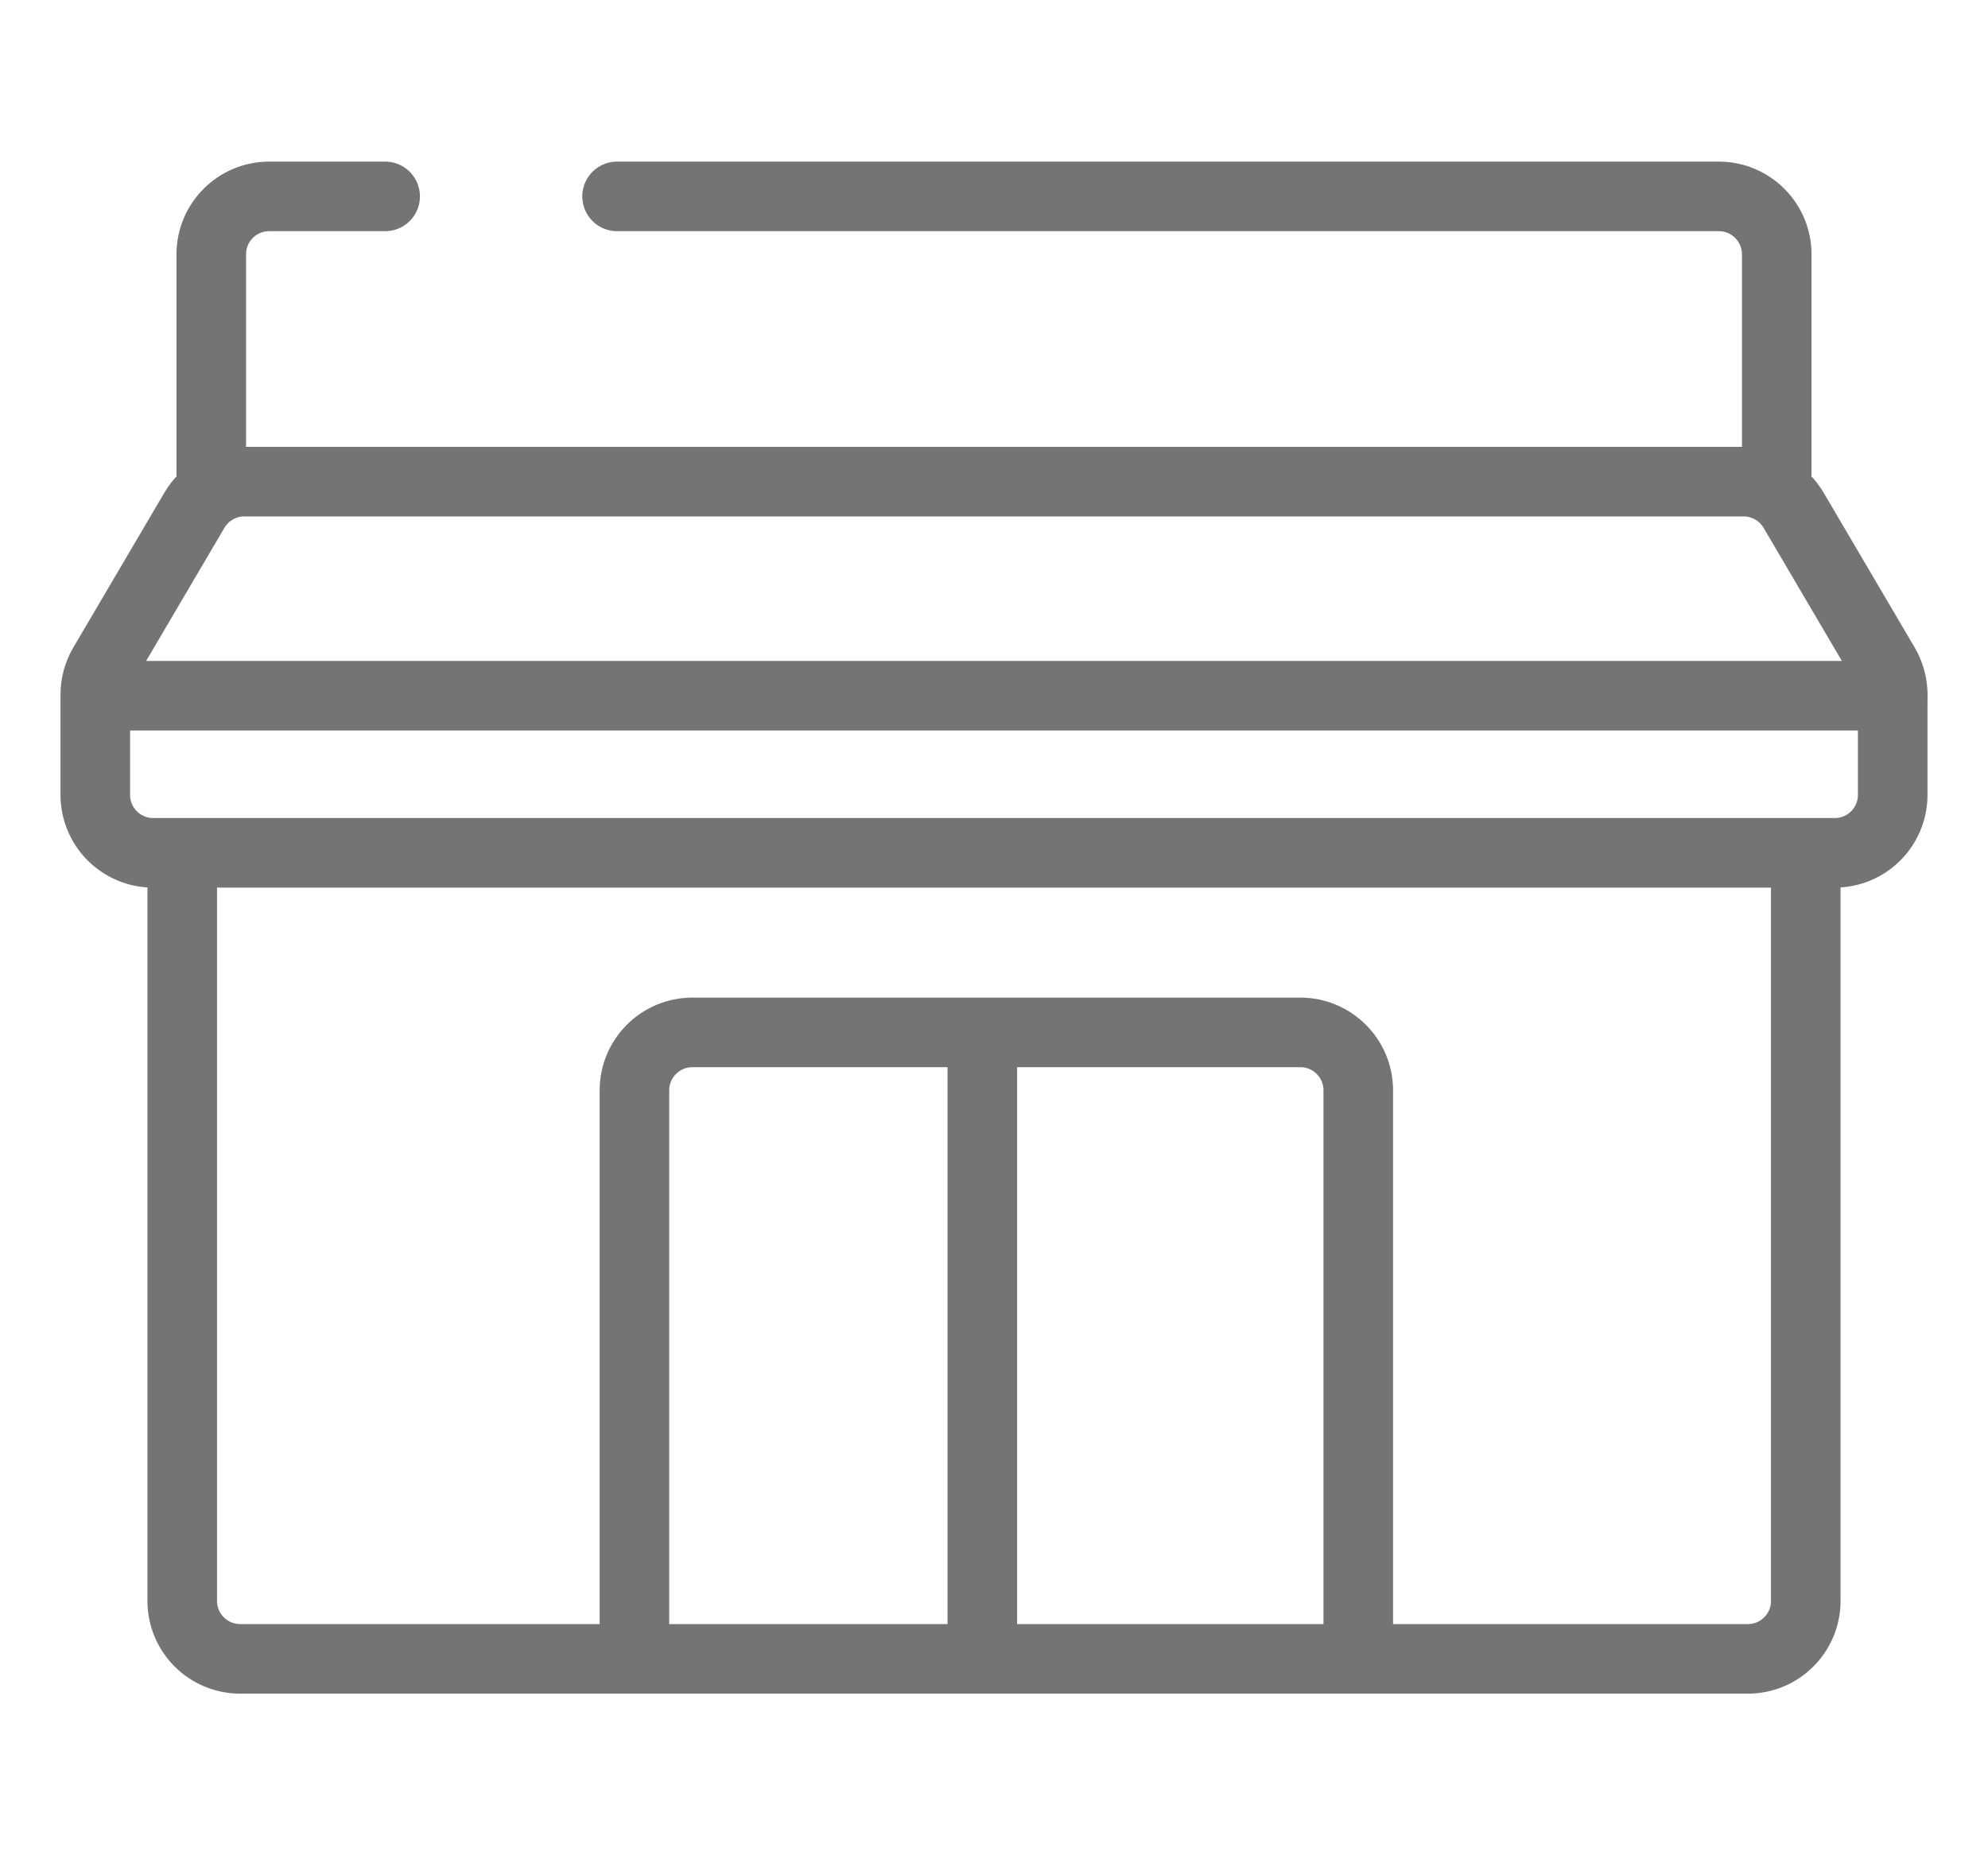
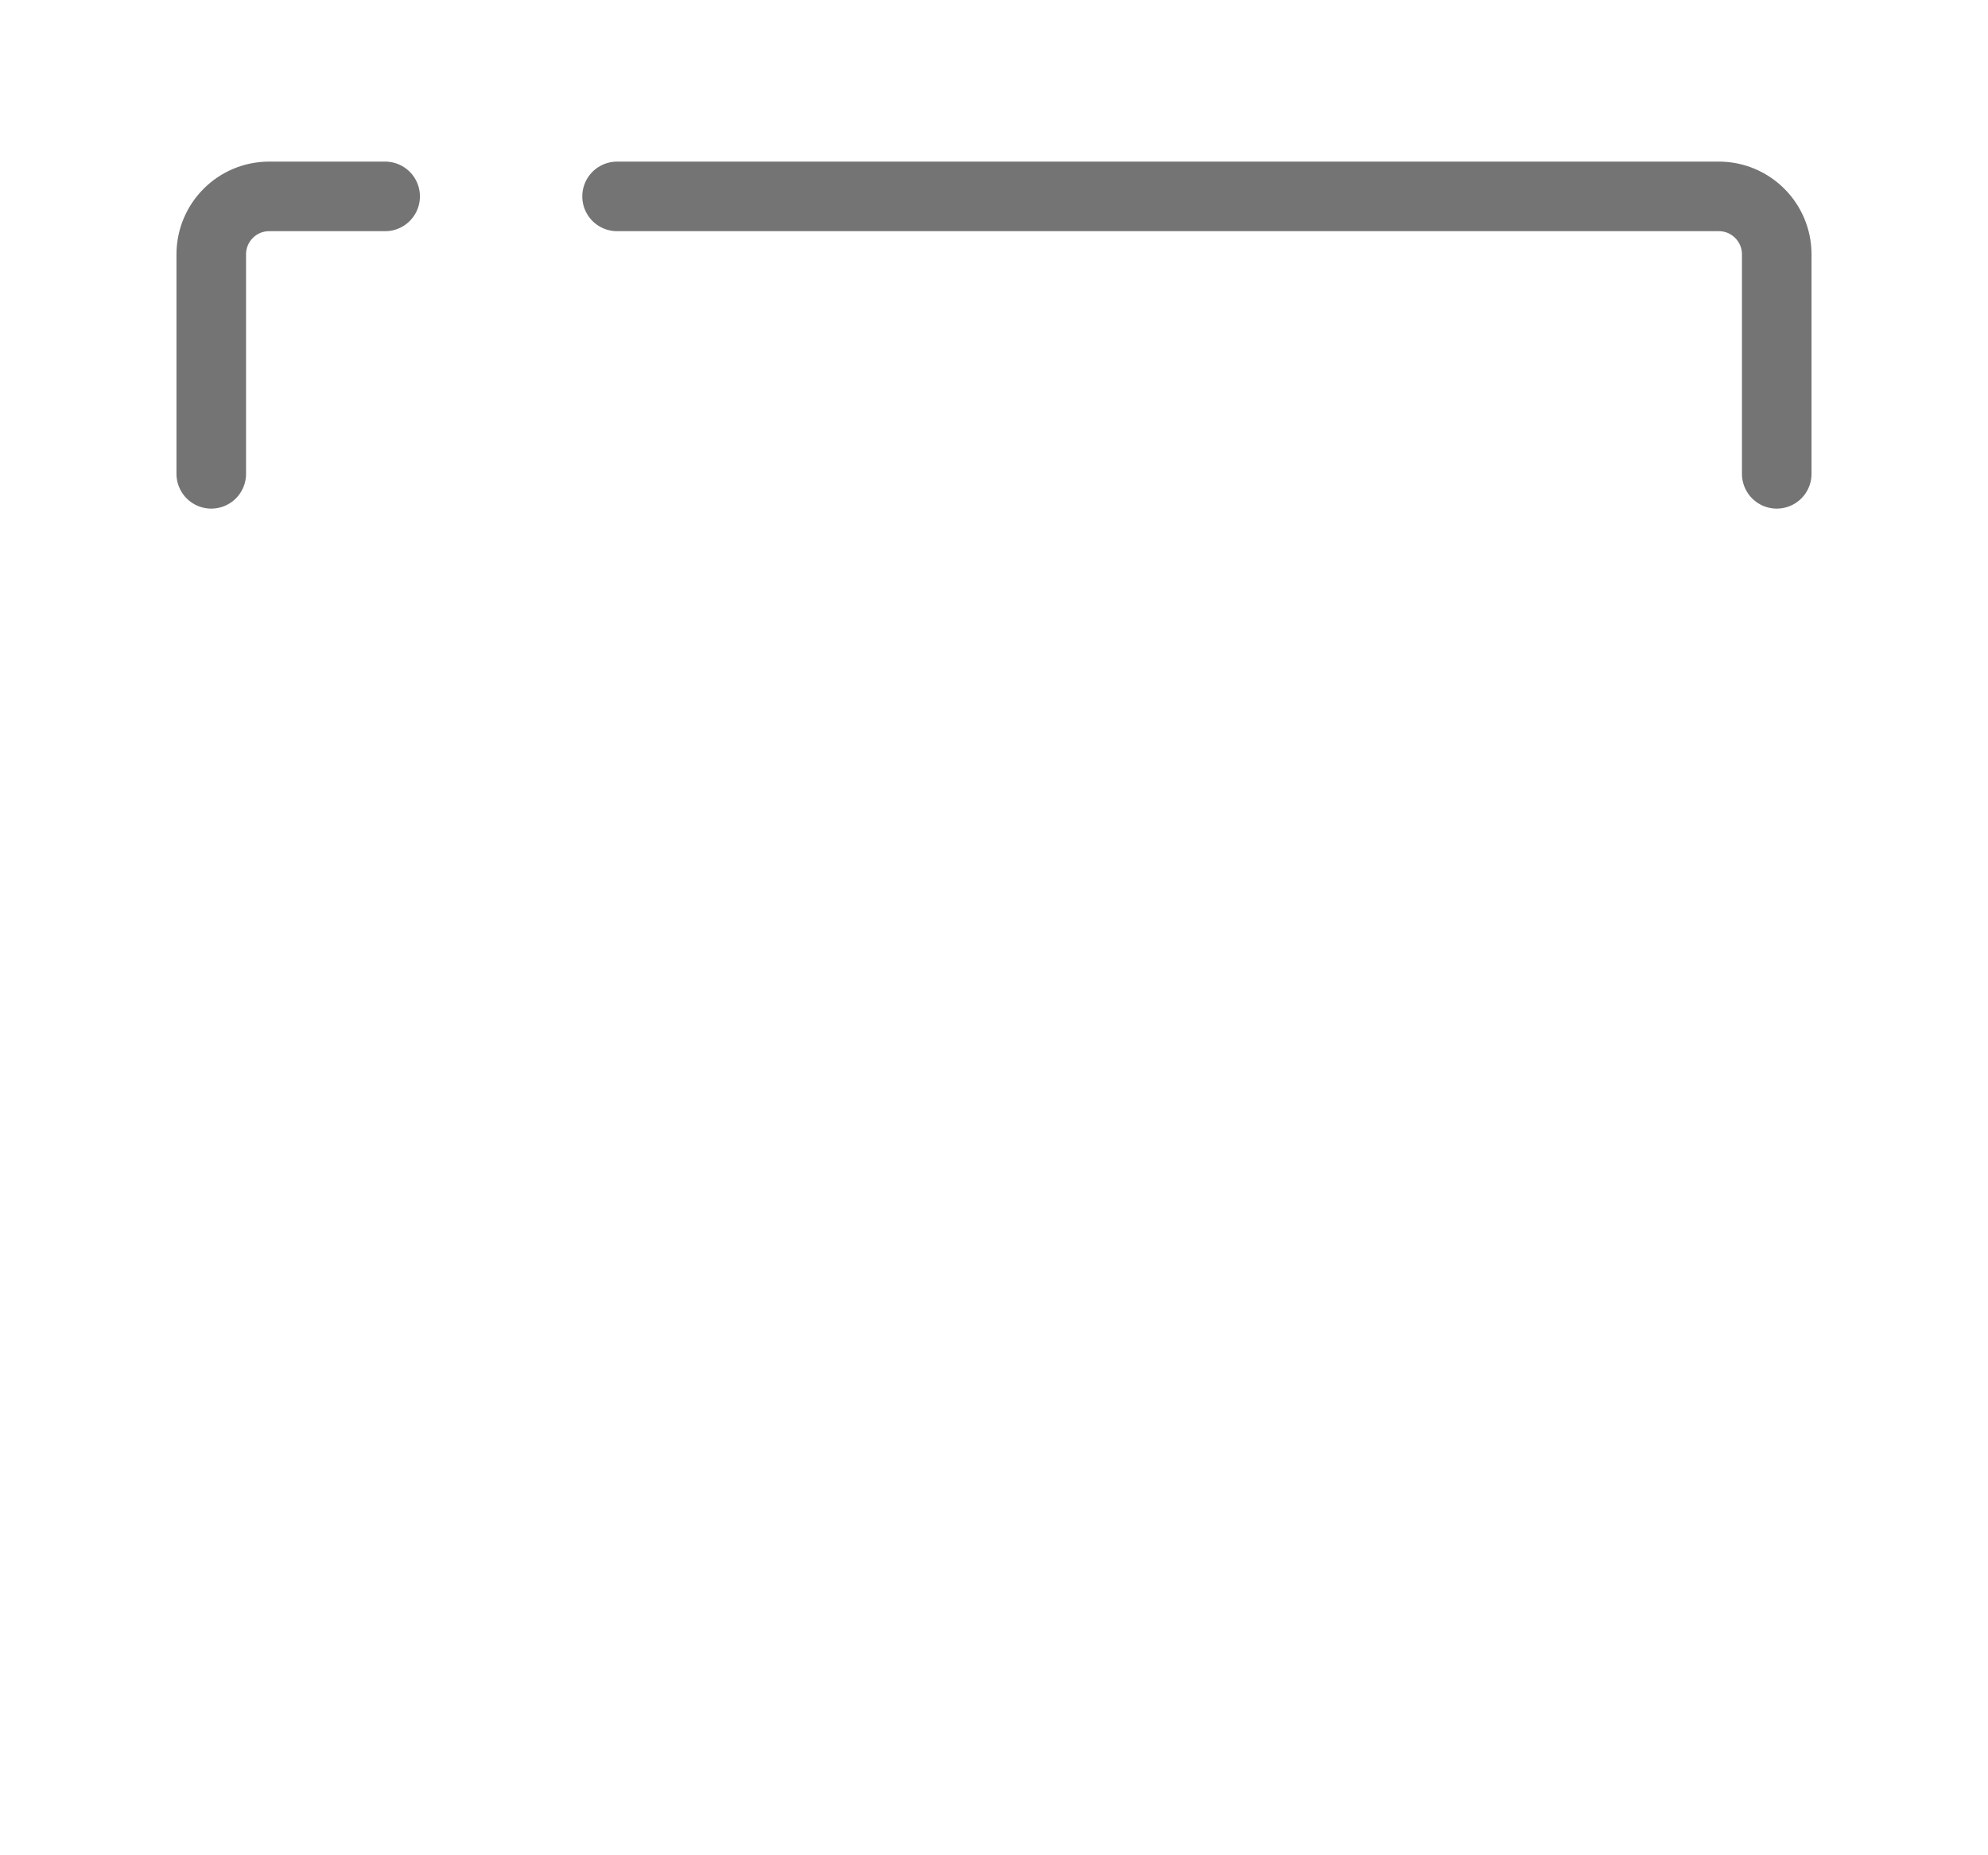
<svg xmlns="http://www.w3.org/2000/svg" width="30" height="28" viewBox="0 0 30 28" fill="none">
  <path d="M3.188 7.151V3.839C3.188 3.356 3.579 2.964 4.062 2.964H5.812M26.812 7.151V3.839C26.812 3.356 26.421 2.964 25.938 2.964H9.312" stroke="#747474" stroke-width="1.05" stroke-linecap="round" />
-   <path d="M9.574 24.585V16.456C9.574 15.973 9.966 15.581 10.449 15.581H19.622C20.105 15.581 20.497 15.973 20.497 16.456V24.585" stroke="#747474" stroke-width="1.05" stroke-linecap="round" />
-   <path d="M1.438 11.996V10.484C1.438 10.328 1.479 10.175 1.558 10.04L2.934 7.7C3.091 7.433 3.378 7.269 3.688 7.269H26.312C26.622 7.269 26.909 7.433 27.066 7.7L28.442 10.04C28.521 10.175 28.562 10.328 28.562 10.484V11.996C28.562 12.479 28.171 12.871 27.688 12.871H2.312C1.829 12.871 1.438 12.479 1.438 11.996Z" stroke="#747474" stroke-width="1.05" stroke-linecap="round" />
-   <path d="M1.875 10.5H28.562" stroke="#747474" stroke-width="1.05" stroke-linecap="round" />
-   <path d="M14.824 15.74V24.5" stroke="#747474" stroke-width="1.05" stroke-linecap="round" />
-   <path d="M2.75 13.295V24.161C2.75 24.645 3.142 25.036 3.625 25.036H26.375C26.858 25.036 27.25 24.645 27.25 24.161V13.295" stroke="#747474" stroke-width="1.05" stroke-linecap="round" />
</svg>